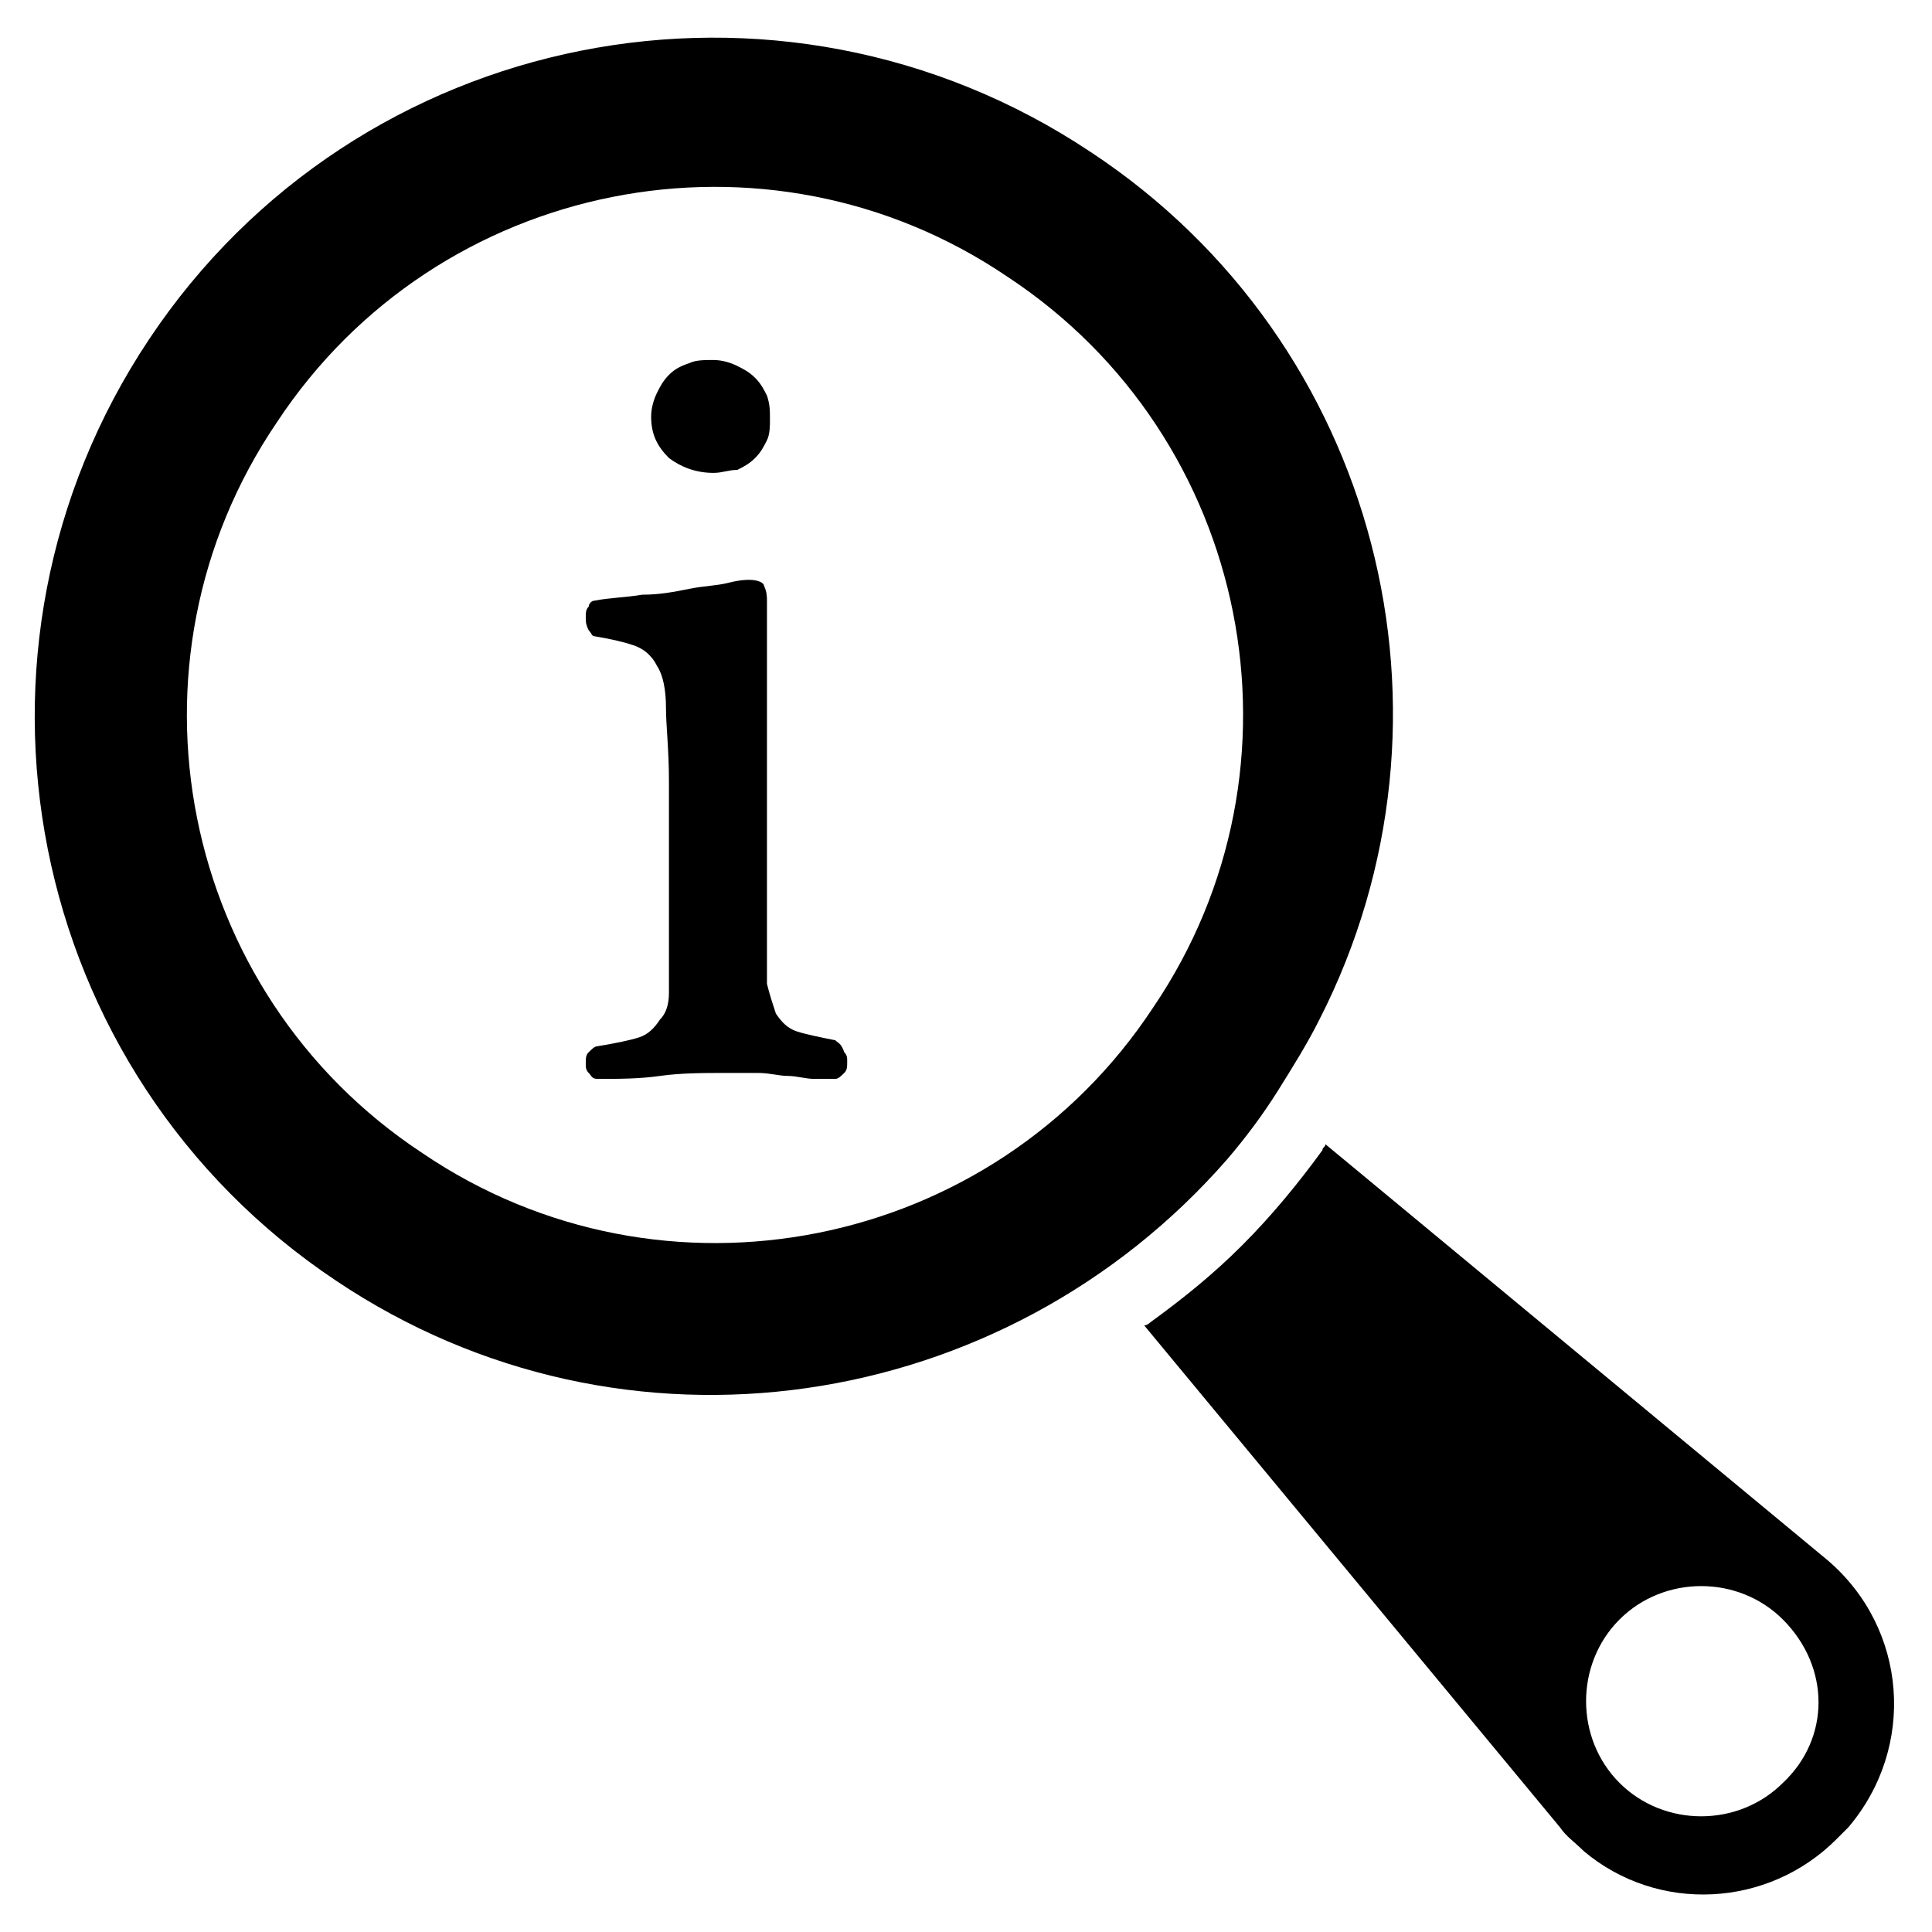
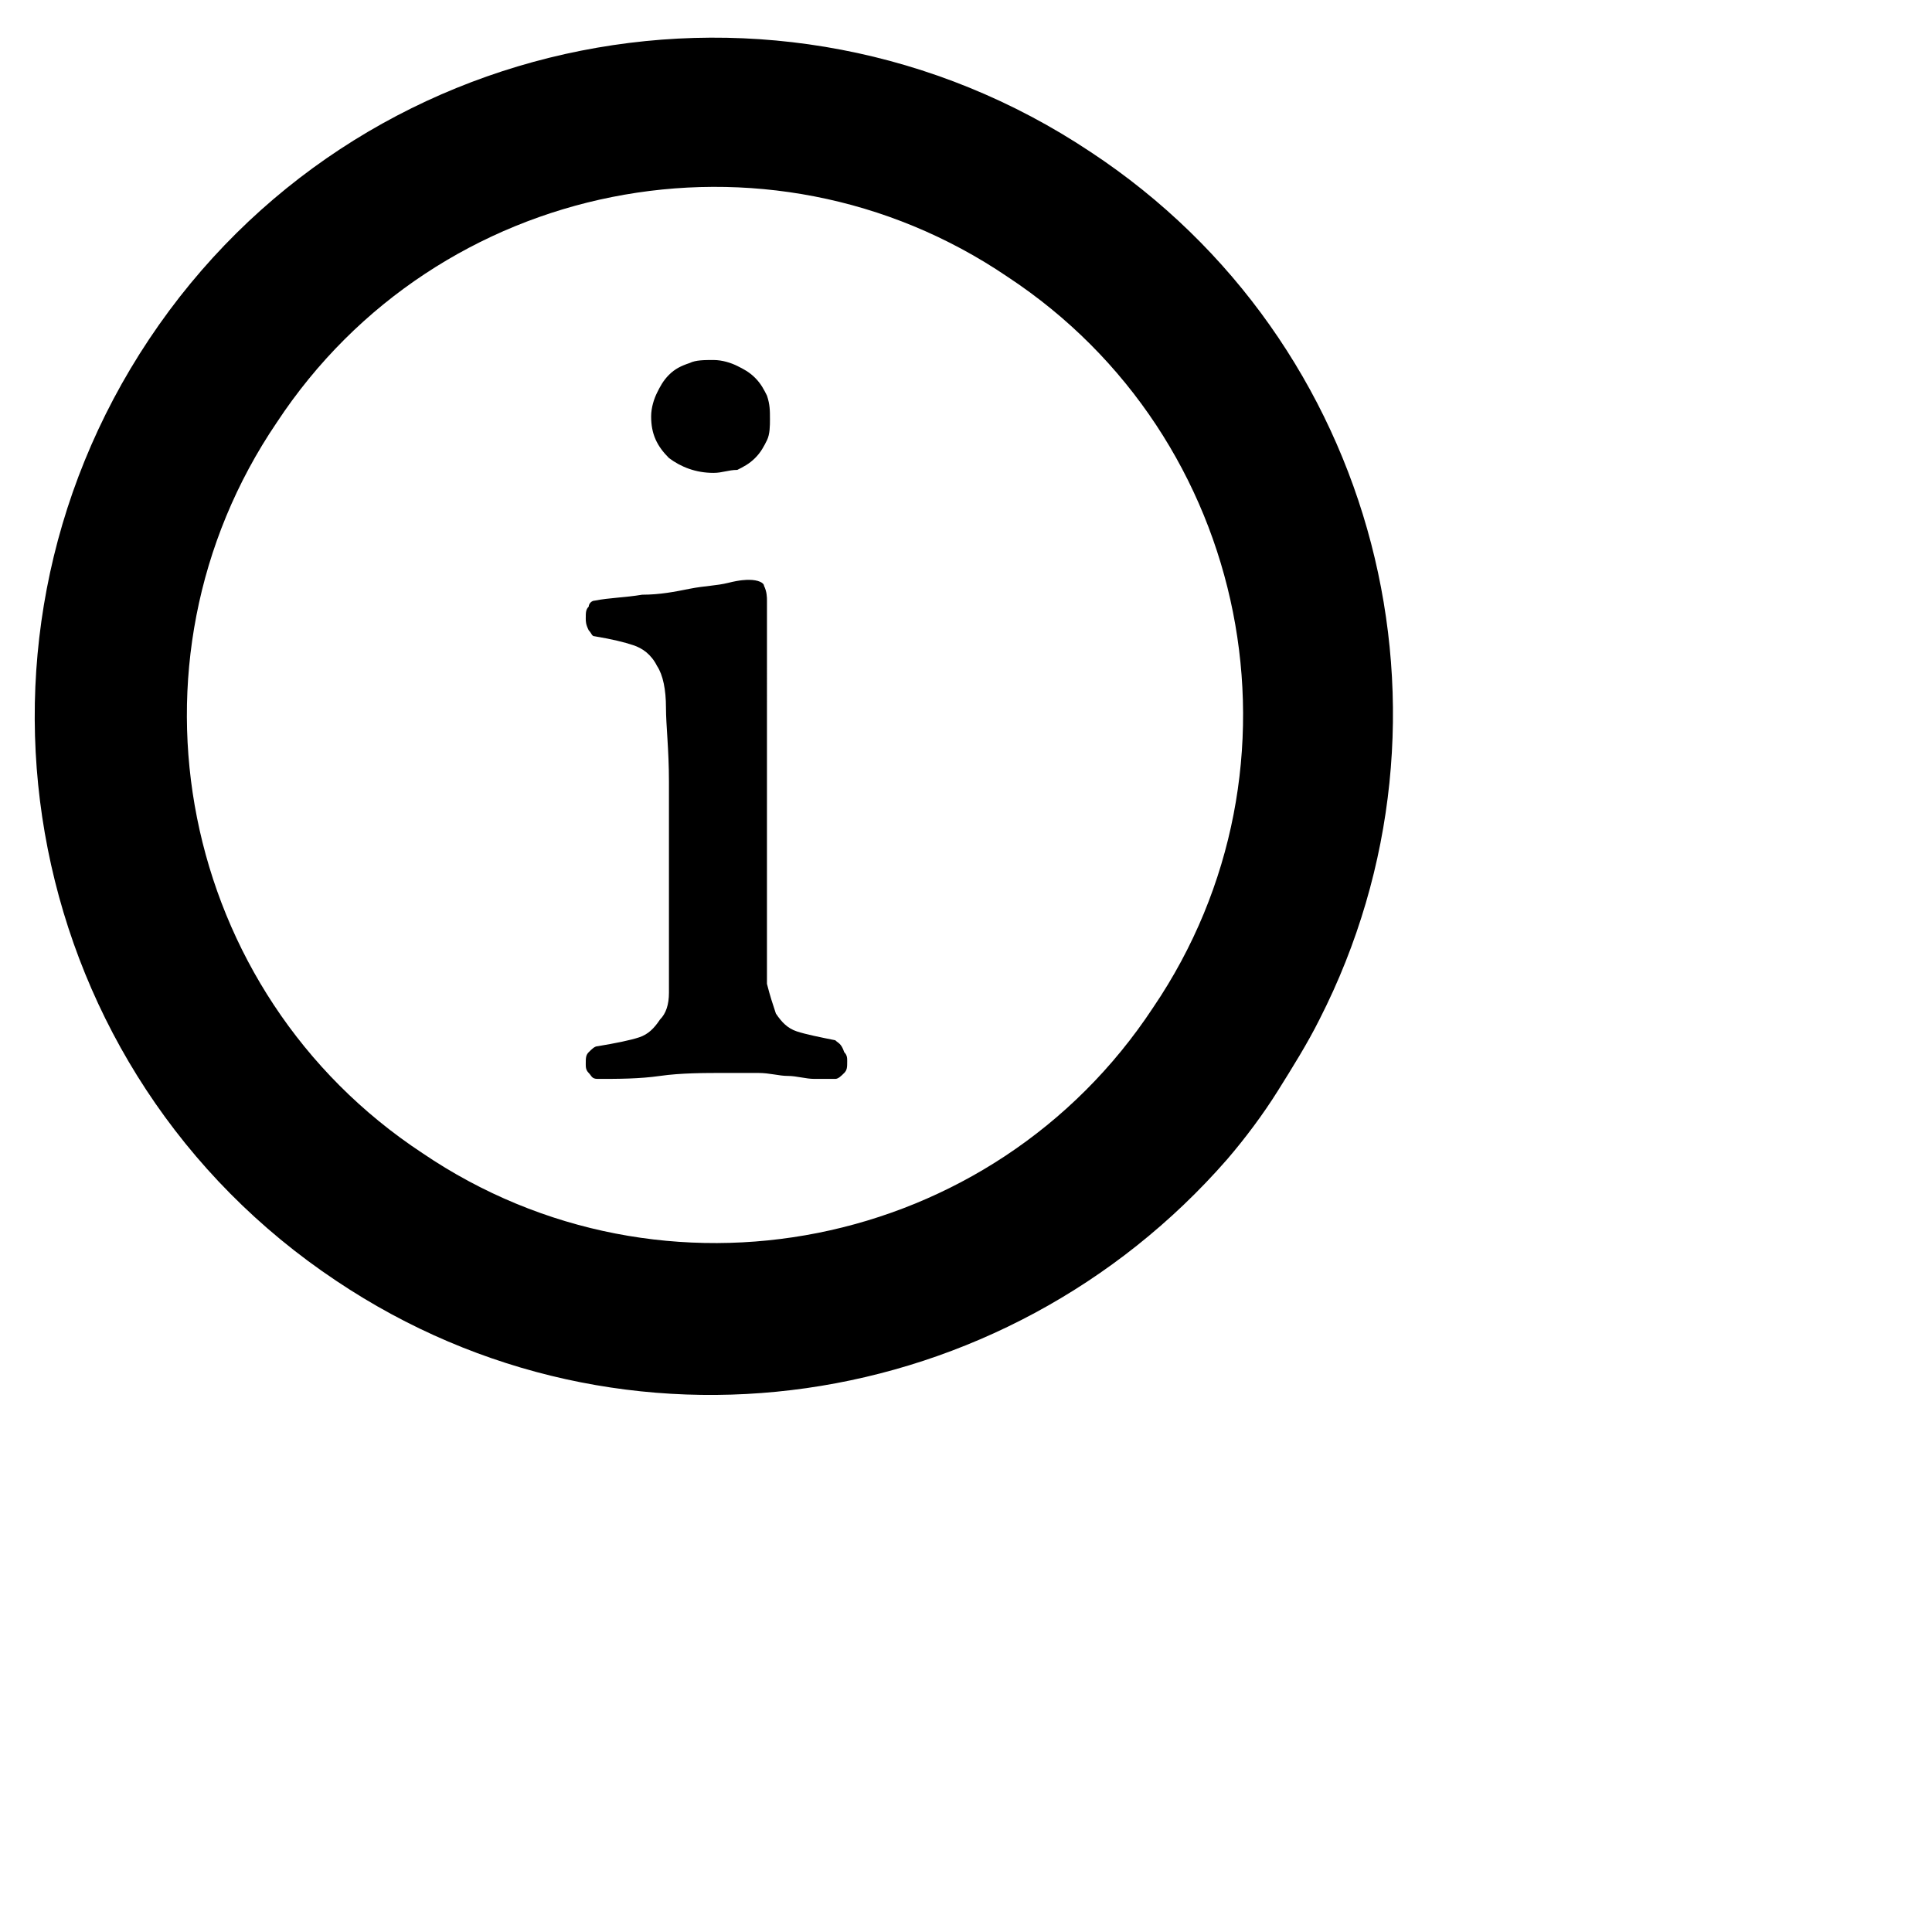
<svg xmlns="http://www.w3.org/2000/svg" fill="#000000" width="800px" height="800px" version="1.1" viewBox="144 144 512 512">
  <g>
    <path d="m433.06 184.3c-82.656-55.105-194.44-33.062-249.54 49.594s-33.062 194.44 49.594 249.54c76.359 51.168 177.12 35.426 236.16-32.273 4.723-5.512 9.445-11.809 13.383-18.105s7.871-12.594 11.02-18.895c40.934-80.293 15.742-179.48-60.613-229.86zm16.531 226.71c-42.508 64.551-129.89 81.867-193.65 38.574-64.551-42.512-81.871-129.89-38.574-193.65 42.508-64.551 129.89-81.867 193.65-38.574 64.551 42.508 81.867 129.89 38.574 193.65z" />
    <path d="m333.09 269.32c2.363 0 3.938-0.789 6.297-0.789 1.574-0.789 3.148-1.574 4.723-3.148s2.363-3.148 3.148-4.723c0.789-1.574 0.789-3.938 0.789-5.512 0-2.363 0-3.938-0.789-6.297-0.789-1.574-1.574-3.148-3.148-4.723-1.574-1.574-3.148-2.363-4.723-3.148-1.574-0.789-3.938-1.574-6.297-1.574-2.363 0-4.723 0-6.297 0.789-2.363 0.789-3.938 1.574-5.512 3.148-1.574 1.574-2.363 3.148-3.148 4.723-0.789 1.574-1.574 3.938-1.574 6.297 0 4.723 1.574 7.871 4.723 11.02 3.148 2.363 7.086 3.938 11.809 3.938z" />
    <path d="m365.36 419.68c-3.938-0.789-7.871-1.574-10.234-2.363-2.363-0.789-3.938-2.363-5.512-4.723-0.789-2.363-1.574-4.723-2.363-7.871v-11.809l0.004-89.742c0-0.789 0-2.363-0.789-3.938 0-0.785-1.574-1.57-3.938-1.57-0.789 0-2.363 0-5.512 0.789-3.148 0.789-6.297 0.789-10.234 1.574-3.938 0.789-7.871 1.574-12.594 1.574-4.723 0.789-8.66 0.789-12.594 1.574-0.789 0-1.574 0.789-1.574 1.574-0.789 0.789-0.789 1.574-0.789 3.148 0 0.789 0 1.574 0.789 3.148 0.789 0.789 0.789 1.574 1.574 1.574 4.723 0.789 7.871 1.574 10.234 2.363s4.723 2.363 6.297 5.512c1.574 2.363 2.363 6.297 2.363 11.02s0.789 11.02 0.789 19.68v44.871 11.02c0 3.148-0.789 5.512-2.363 7.086-1.574 2.363-3.148 3.938-5.512 4.723-2.363 0.789-6.297 1.574-11.02 2.363-0.789 0-1.574 0.789-2.363 1.574-0.789 0.789-0.789 1.574-0.789 3.148 0 0.789 0 1.574 0.789 2.363 0.789 0.789 0.789 1.574 2.363 1.574 5.512 0 11.02 0 16.531-0.789 5.512-0.789 11.809-0.789 17.32-0.789h8.66c3.148 0 5.512 0.789 7.871 0.789 2.363 0 4.723 0.789 7.086 0.789h5.512c0.789 0 1.574-0.789 2.363-1.574 0.789-0.789 0.789-1.574 0.789-3.148 0-0.789 0-1.574-0.789-2.363-0.793-2.367-1.582-2.367-2.367-3.152z" />
-     <path d="m628.29 557.44-133.04-110.21c0 0.789-0.789 0.789-0.789 1.574-6.297 8.66-13.383 17.32-21.254 25.191-7.871 7.871-15.742 14.168-24.402 20.469 0 0-0.789 0.789-1.574 0.789l110.21 133.04c1.574 2.363 3.938 3.938 6.297 6.297 19.68 16.531 48.805 14.957 66.914-3.148l3.148-3.148c18.105-21.262 15.746-52.75-5.508-70.855zm-11.809 59.043c-11.809 11.809-31.488 11.809-43.297 0-11.809-11.809-11.809-31.488 0-43.297s31.488-11.809 43.297 0c12.594 12.594 12.594 31.488 0 43.297z" />
  </g>
</svg>